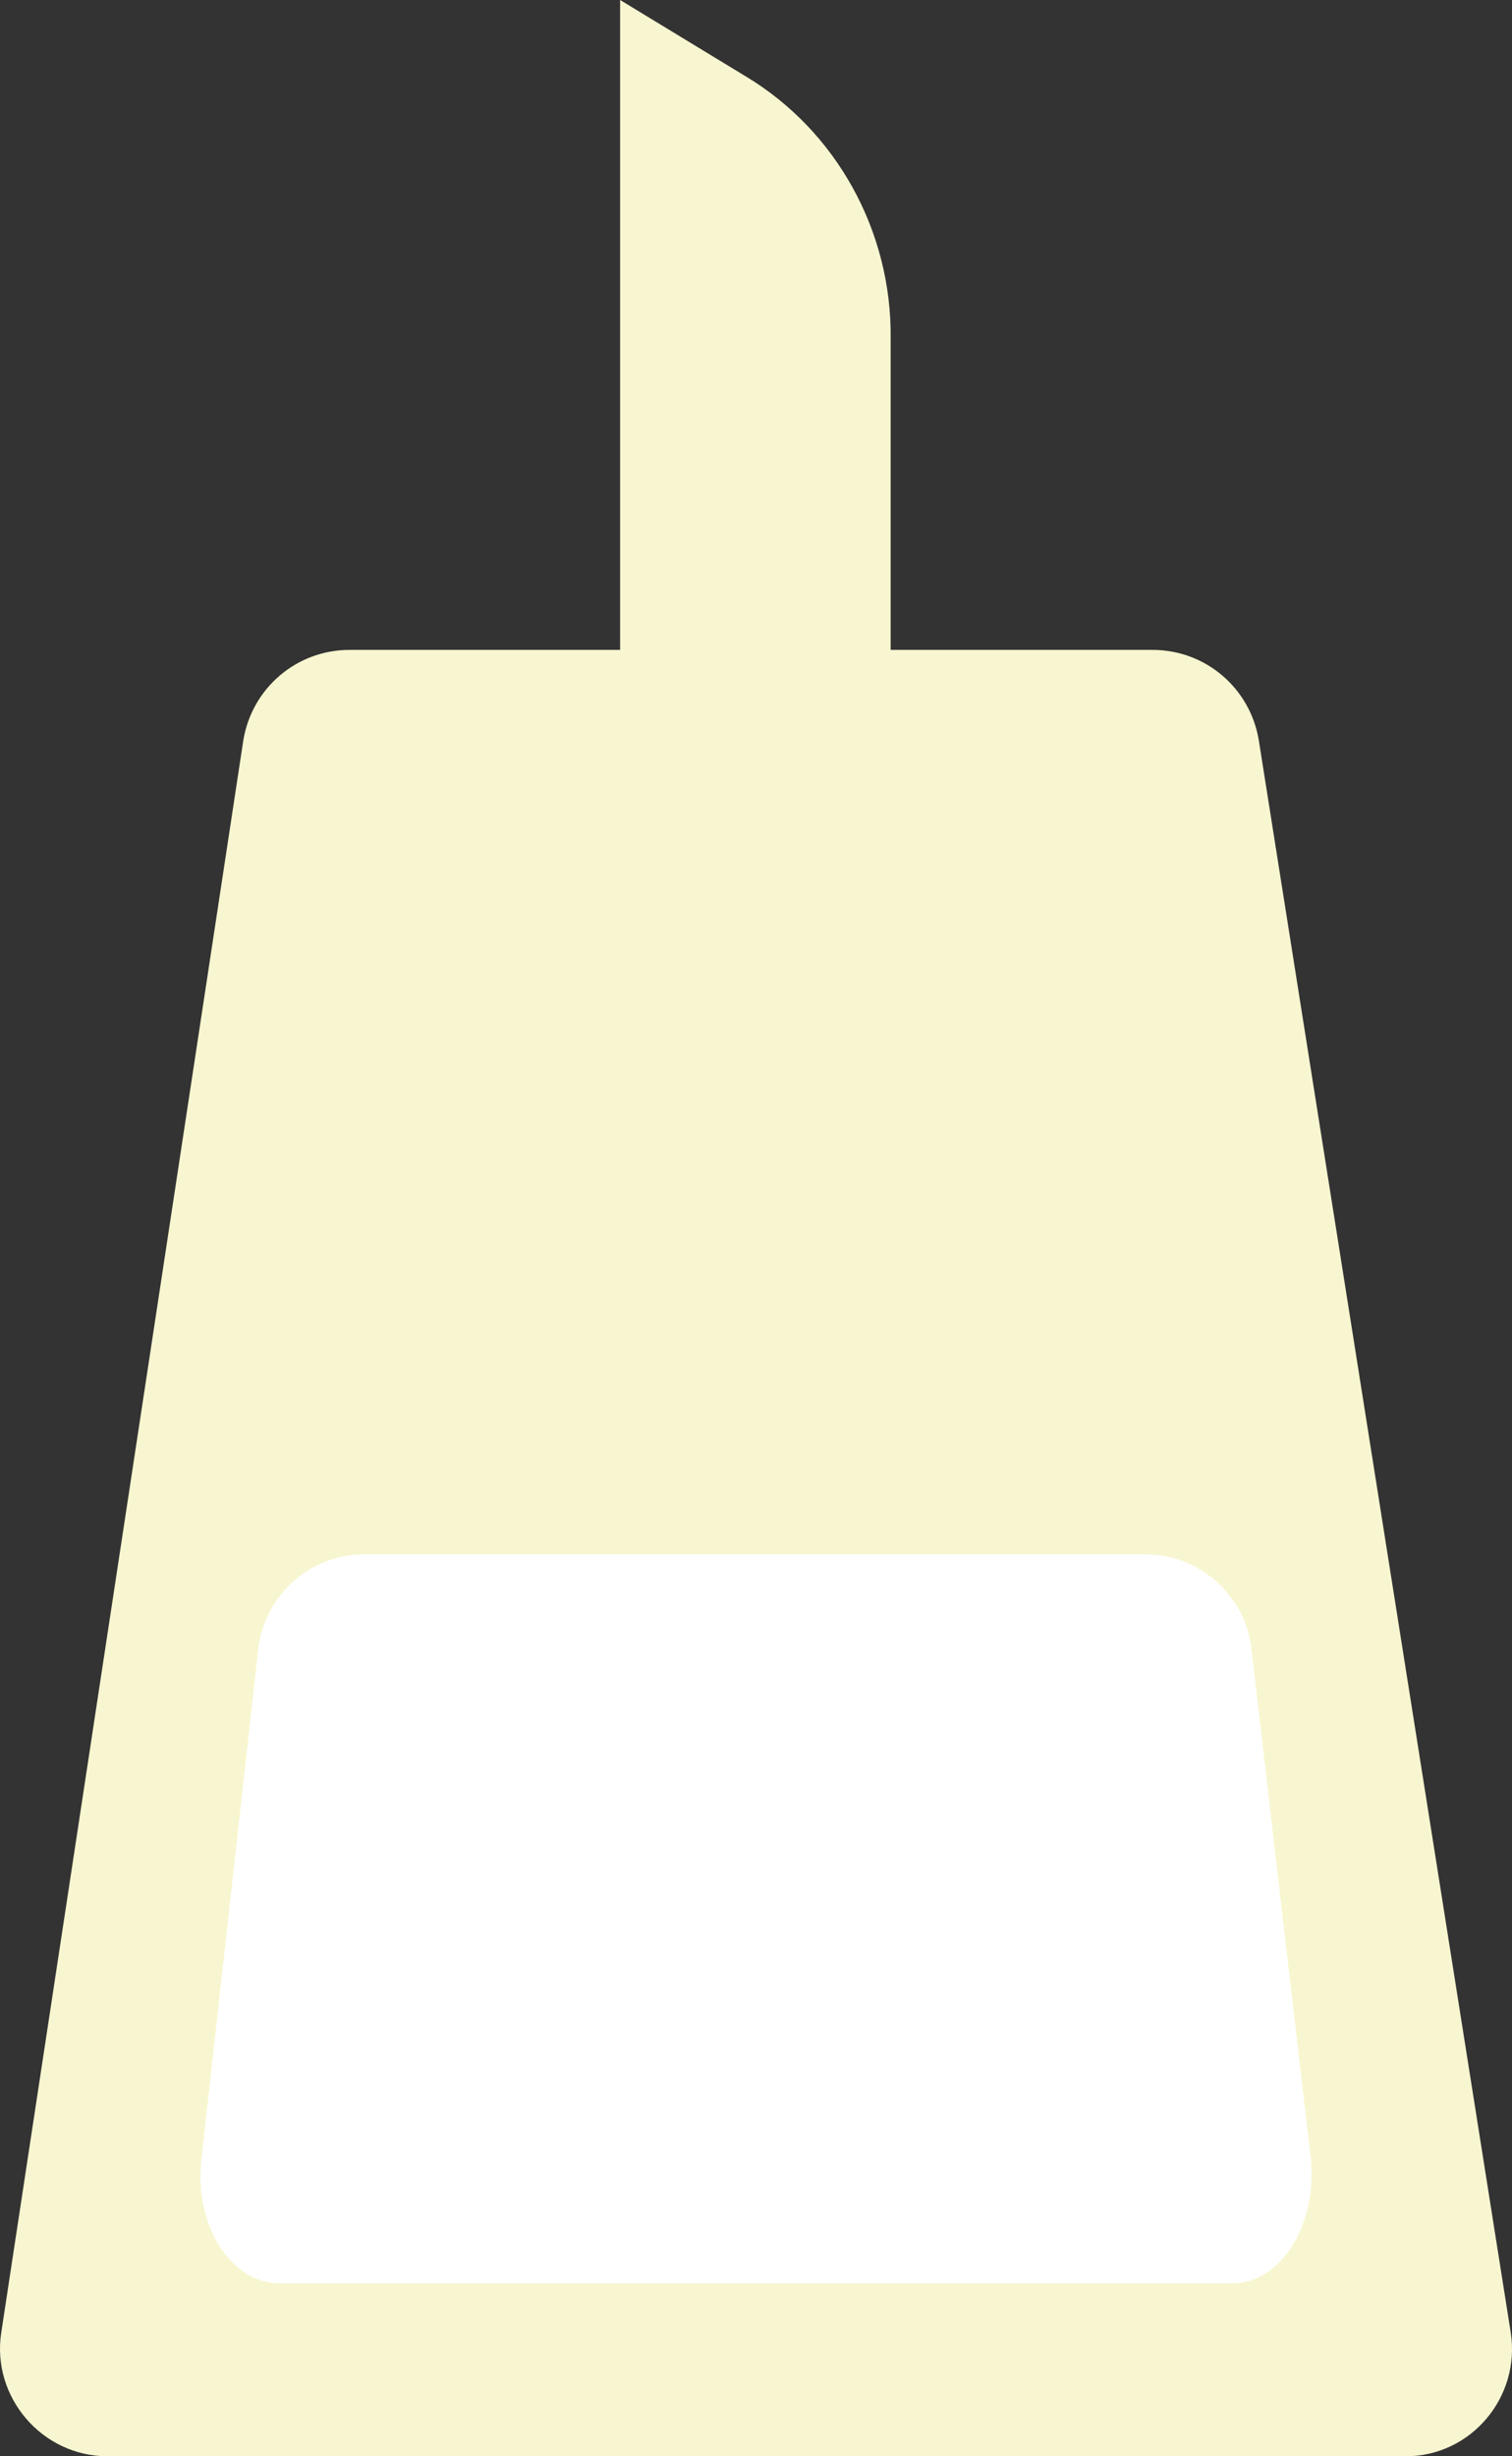
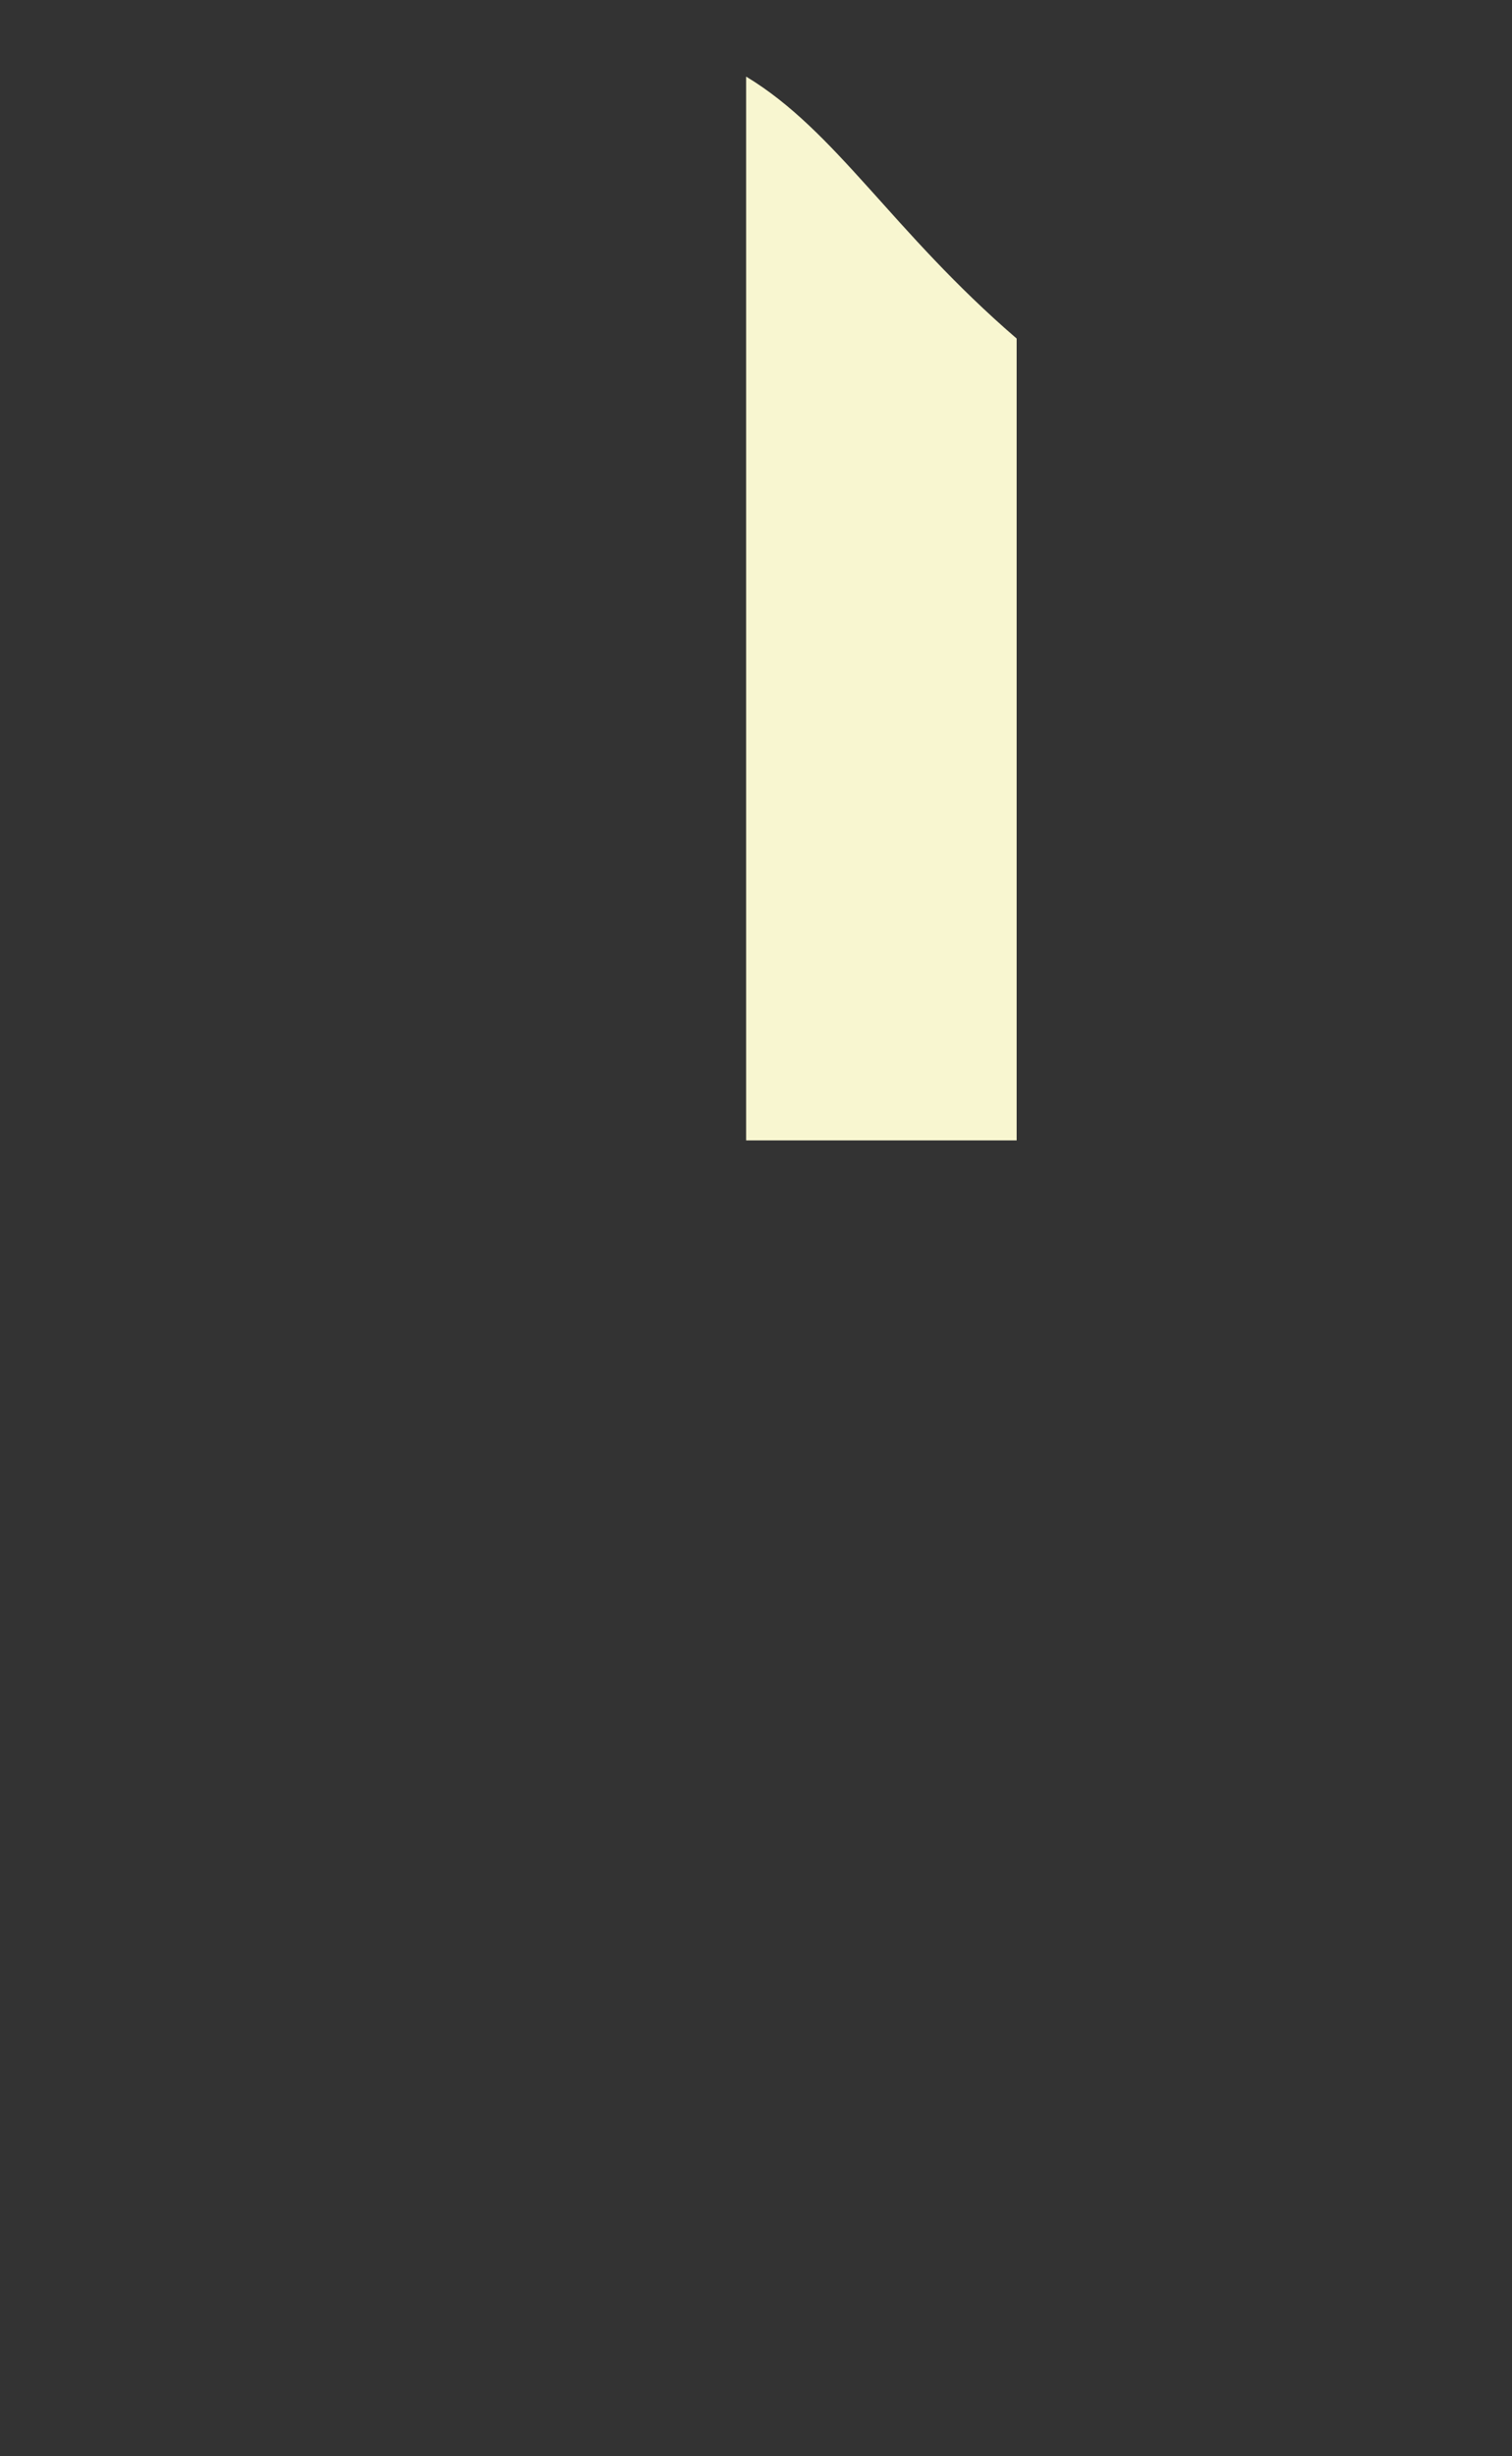
<svg xmlns="http://www.w3.org/2000/svg" version="1.1" id="Calque_1" x="0px" y="0px" viewBox="0 0 122.4 198.8" style="enable-background:new 0 0 122.4 198.8;" xml:space="preserve">
  <rect x="0" y="0" width="122.4" height="198.8" fill="#333333" stroke="none" />
  <style type="text/css">
	.st0{fill:#F8F6D0;}
	.st1{fill:#FFFFFF;}
</style>
-   <path class="st0" d="M122.3,188.8L101.9,59.9c-0.7-4.2-4.3-7.3-8.6-7.3h-65c-4.3,0-7.9,3.1-8.6,7.3L0.1,188.8  c-0.8,5.2,3.3,10,8.6,10h105.1C119.1,198.8,123.1,194,122.3,188.8z" />
-   <path class="st0" d="M60.4,6.2L50.2,0v86.1h21.9V27.4C72.2,18.7,67.7,10.6,60.4,6.2z" />
-   <path class="st1" d="M99.8,184.8H22.6c-3.9,0-6.9-4.7-6.3-10l4.6-41.3c0.5-4.4,4.2-7.7,8.6-7.7h63.2c4.4,0,8.1,3.3,8.6,7.6l4.8,41.2  C106.7,180,103.7,184.8,99.8,184.8z" />
+   <path class="st0" d="M60.4,6.2v86.1h21.9V27.4C72.2,18.7,67.7,10.6,60.4,6.2z" />
  <g id="Calque_3">
</g>
  <g id="Calque_5">
</g>
  <g id="Calque_4">
</g>
</svg>